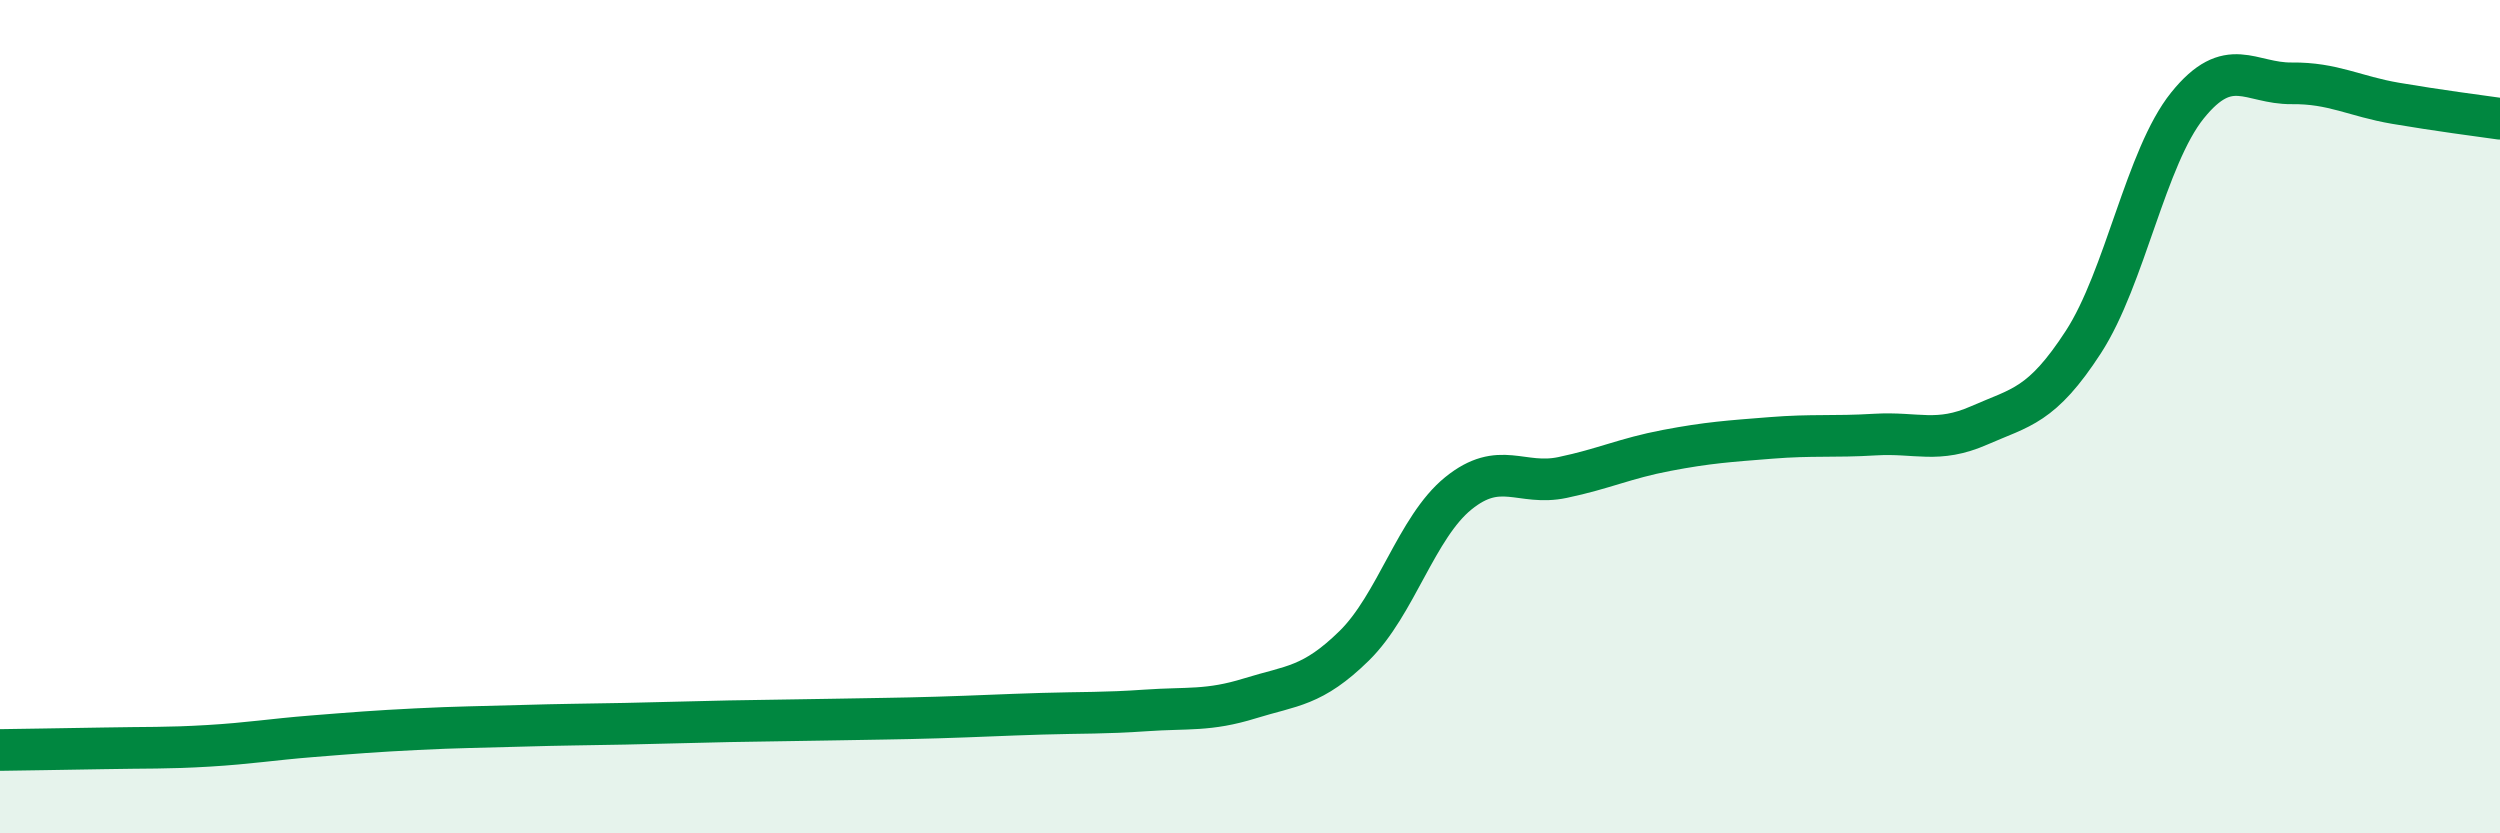
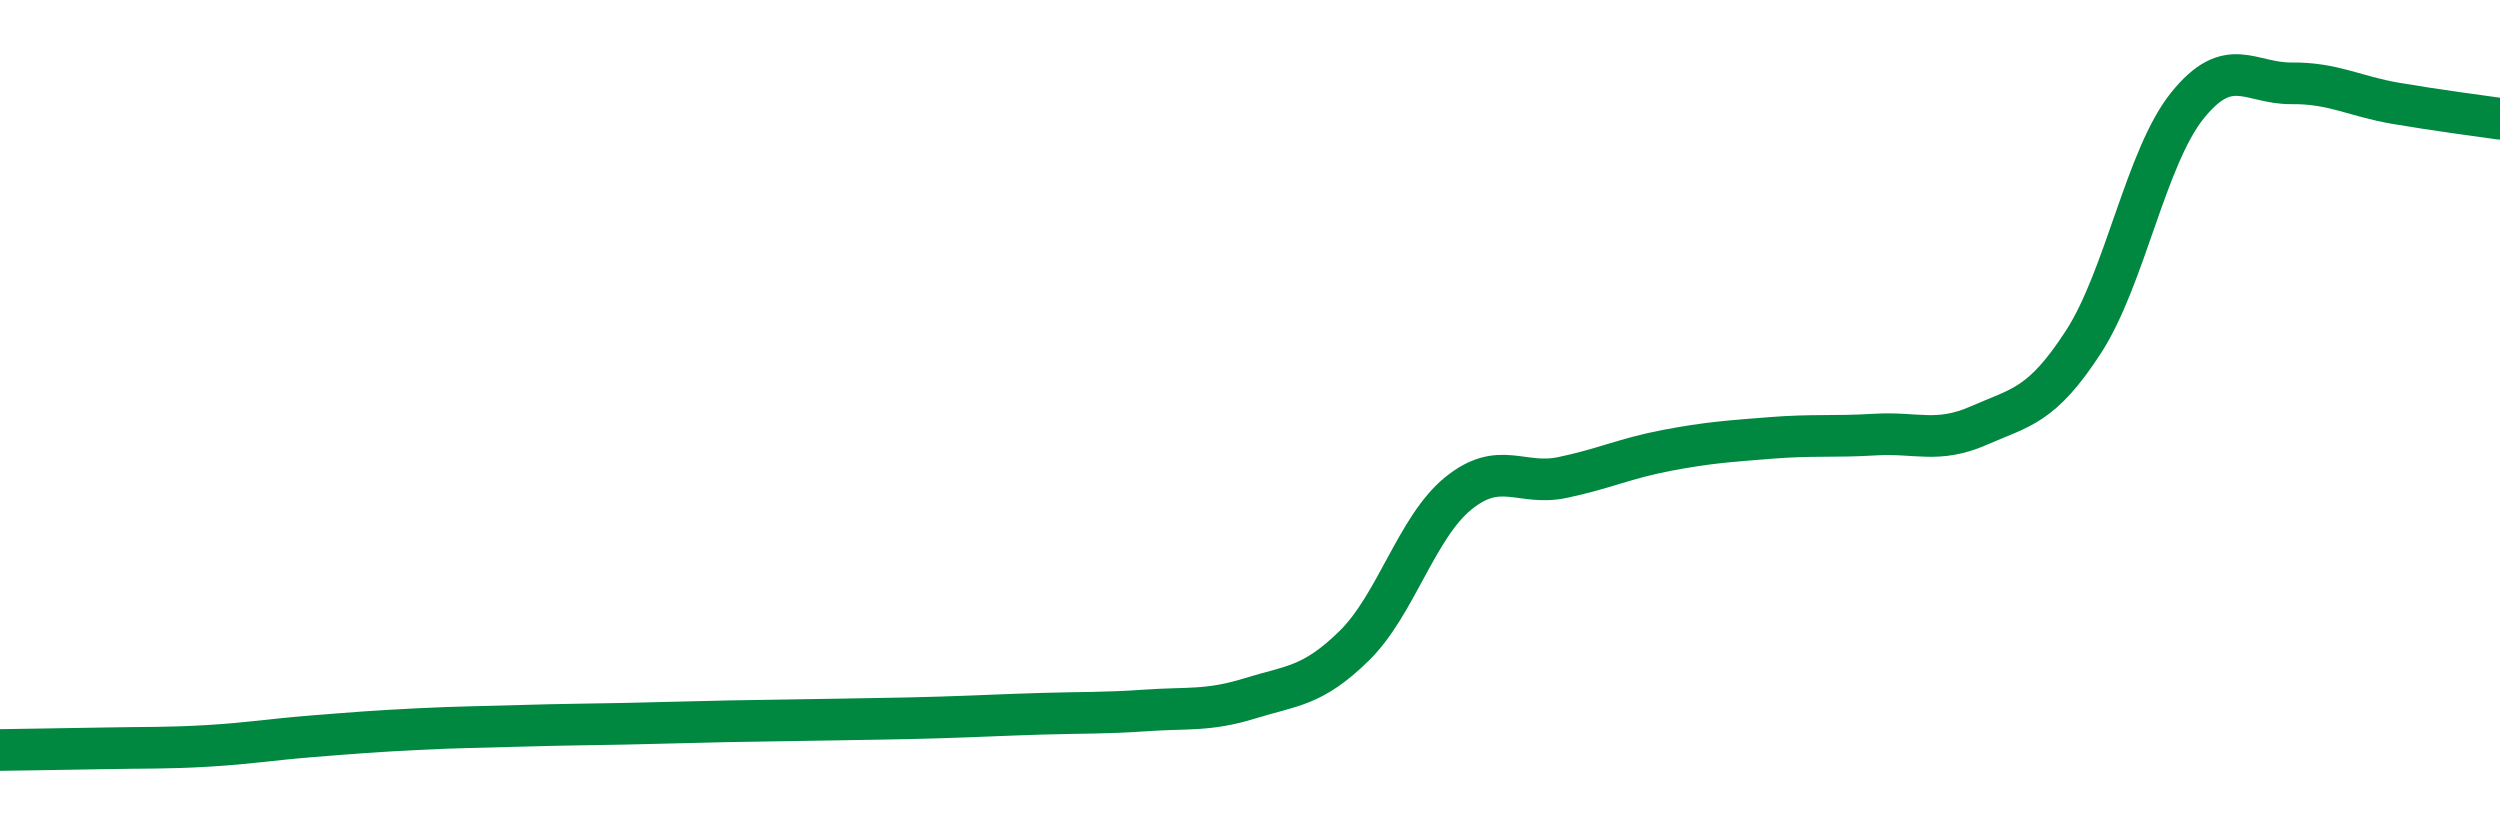
<svg xmlns="http://www.w3.org/2000/svg" width="60" height="20" viewBox="0 0 60 20">
-   <path d="M 0,18 C 0.5,17.99 1.5,17.98 2.5,17.96 C 3.5,17.94 4,17.96 5,17.9 C 6,17.84 6.5,17.75 7.5,17.67 C 8.5,17.59 9,17.55 10,17.5 C 11,17.45 11.5,17.45 12.5,17.42 C 13.5,17.39 14,17.39 15,17.37 C 16,17.35 16.5,17.33 17.5,17.31 C 18.5,17.29 19,17.29 20,17.27 C 21,17.25 21.5,17.25 22.5,17.22 C 23.5,17.19 24,17.16 25,17.13 C 26,17.1 26.5,17.12 27.5,17.05 C 28.5,16.98 29,17.07 30,16.76 C 31,16.45 31.5,16.48 32.5,15.5 C 33.5,14.52 34,12.65 35,11.84 C 36,11.03 36.5,11.67 37.5,11.46 C 38.5,11.25 39,11 40,10.81 C 41,10.62 41.5,10.59 42.5,10.51 C 43.5,10.43 44,10.49 45,10.43 C 46,10.37 46.5,10.65 47.5,10.21 C 48.5,9.77 49,9.75 50,8.21 C 51,6.67 51.5,3.77 52.5,2.53 C 53.5,1.29 54,2.01 55,2 C 56,1.99 56.5,2.31 57.5,2.48 C 58.5,2.65 59.5,2.78 60,2.85L60 20L0 20Z" fill="#008740" opacity="0.1" stroke-linecap="round" stroke-linejoin="round" />
  <path d="M 0,18 C 0.5,17.99 1.5,17.98 2.5,17.96 C 3.5,17.94 4,17.96 5,17.9 C 6,17.84 6.5,17.75 7.5,17.67 C 8.5,17.59 9,17.55 10,17.5 C 11,17.45 11.5,17.45 12.5,17.42 C 13.5,17.39 14,17.39 15,17.37 C 16,17.35 16.5,17.33 17.5,17.31 C 18.5,17.29 19,17.29 20,17.27 C 21,17.25 21.5,17.25 22.5,17.22 C 23.5,17.19 24,17.16 25,17.13 C 26,17.1 26.5,17.12 27.5,17.05 C 28.5,16.98 29,17.07 30,16.76 C 31,16.45 31.5,16.48 32.5,15.5 C 33.5,14.52 34,12.65 35,11.84 C 36,11.03 36.5,11.67 37.5,11.46 C 38.5,11.25 39,11 40,10.81 C 41,10.62 41.5,10.59 42.5,10.51 C 43.5,10.43 44,10.49 45,10.43 C 46,10.37 46.5,10.65 47.5,10.21 C 48.5,9.77 49,9.75 50,8.21 C 51,6.67 51.5,3.77 52.5,2.53 C 53.5,1.29 54,2.01 55,2 C 56,1.99 56.5,2.31 57.5,2.48 C 58.5,2.65 59.5,2.78 60,2.85" stroke="#008740" stroke-width="1" fill="none" stroke-linecap="round" stroke-linejoin="round" />
</svg>